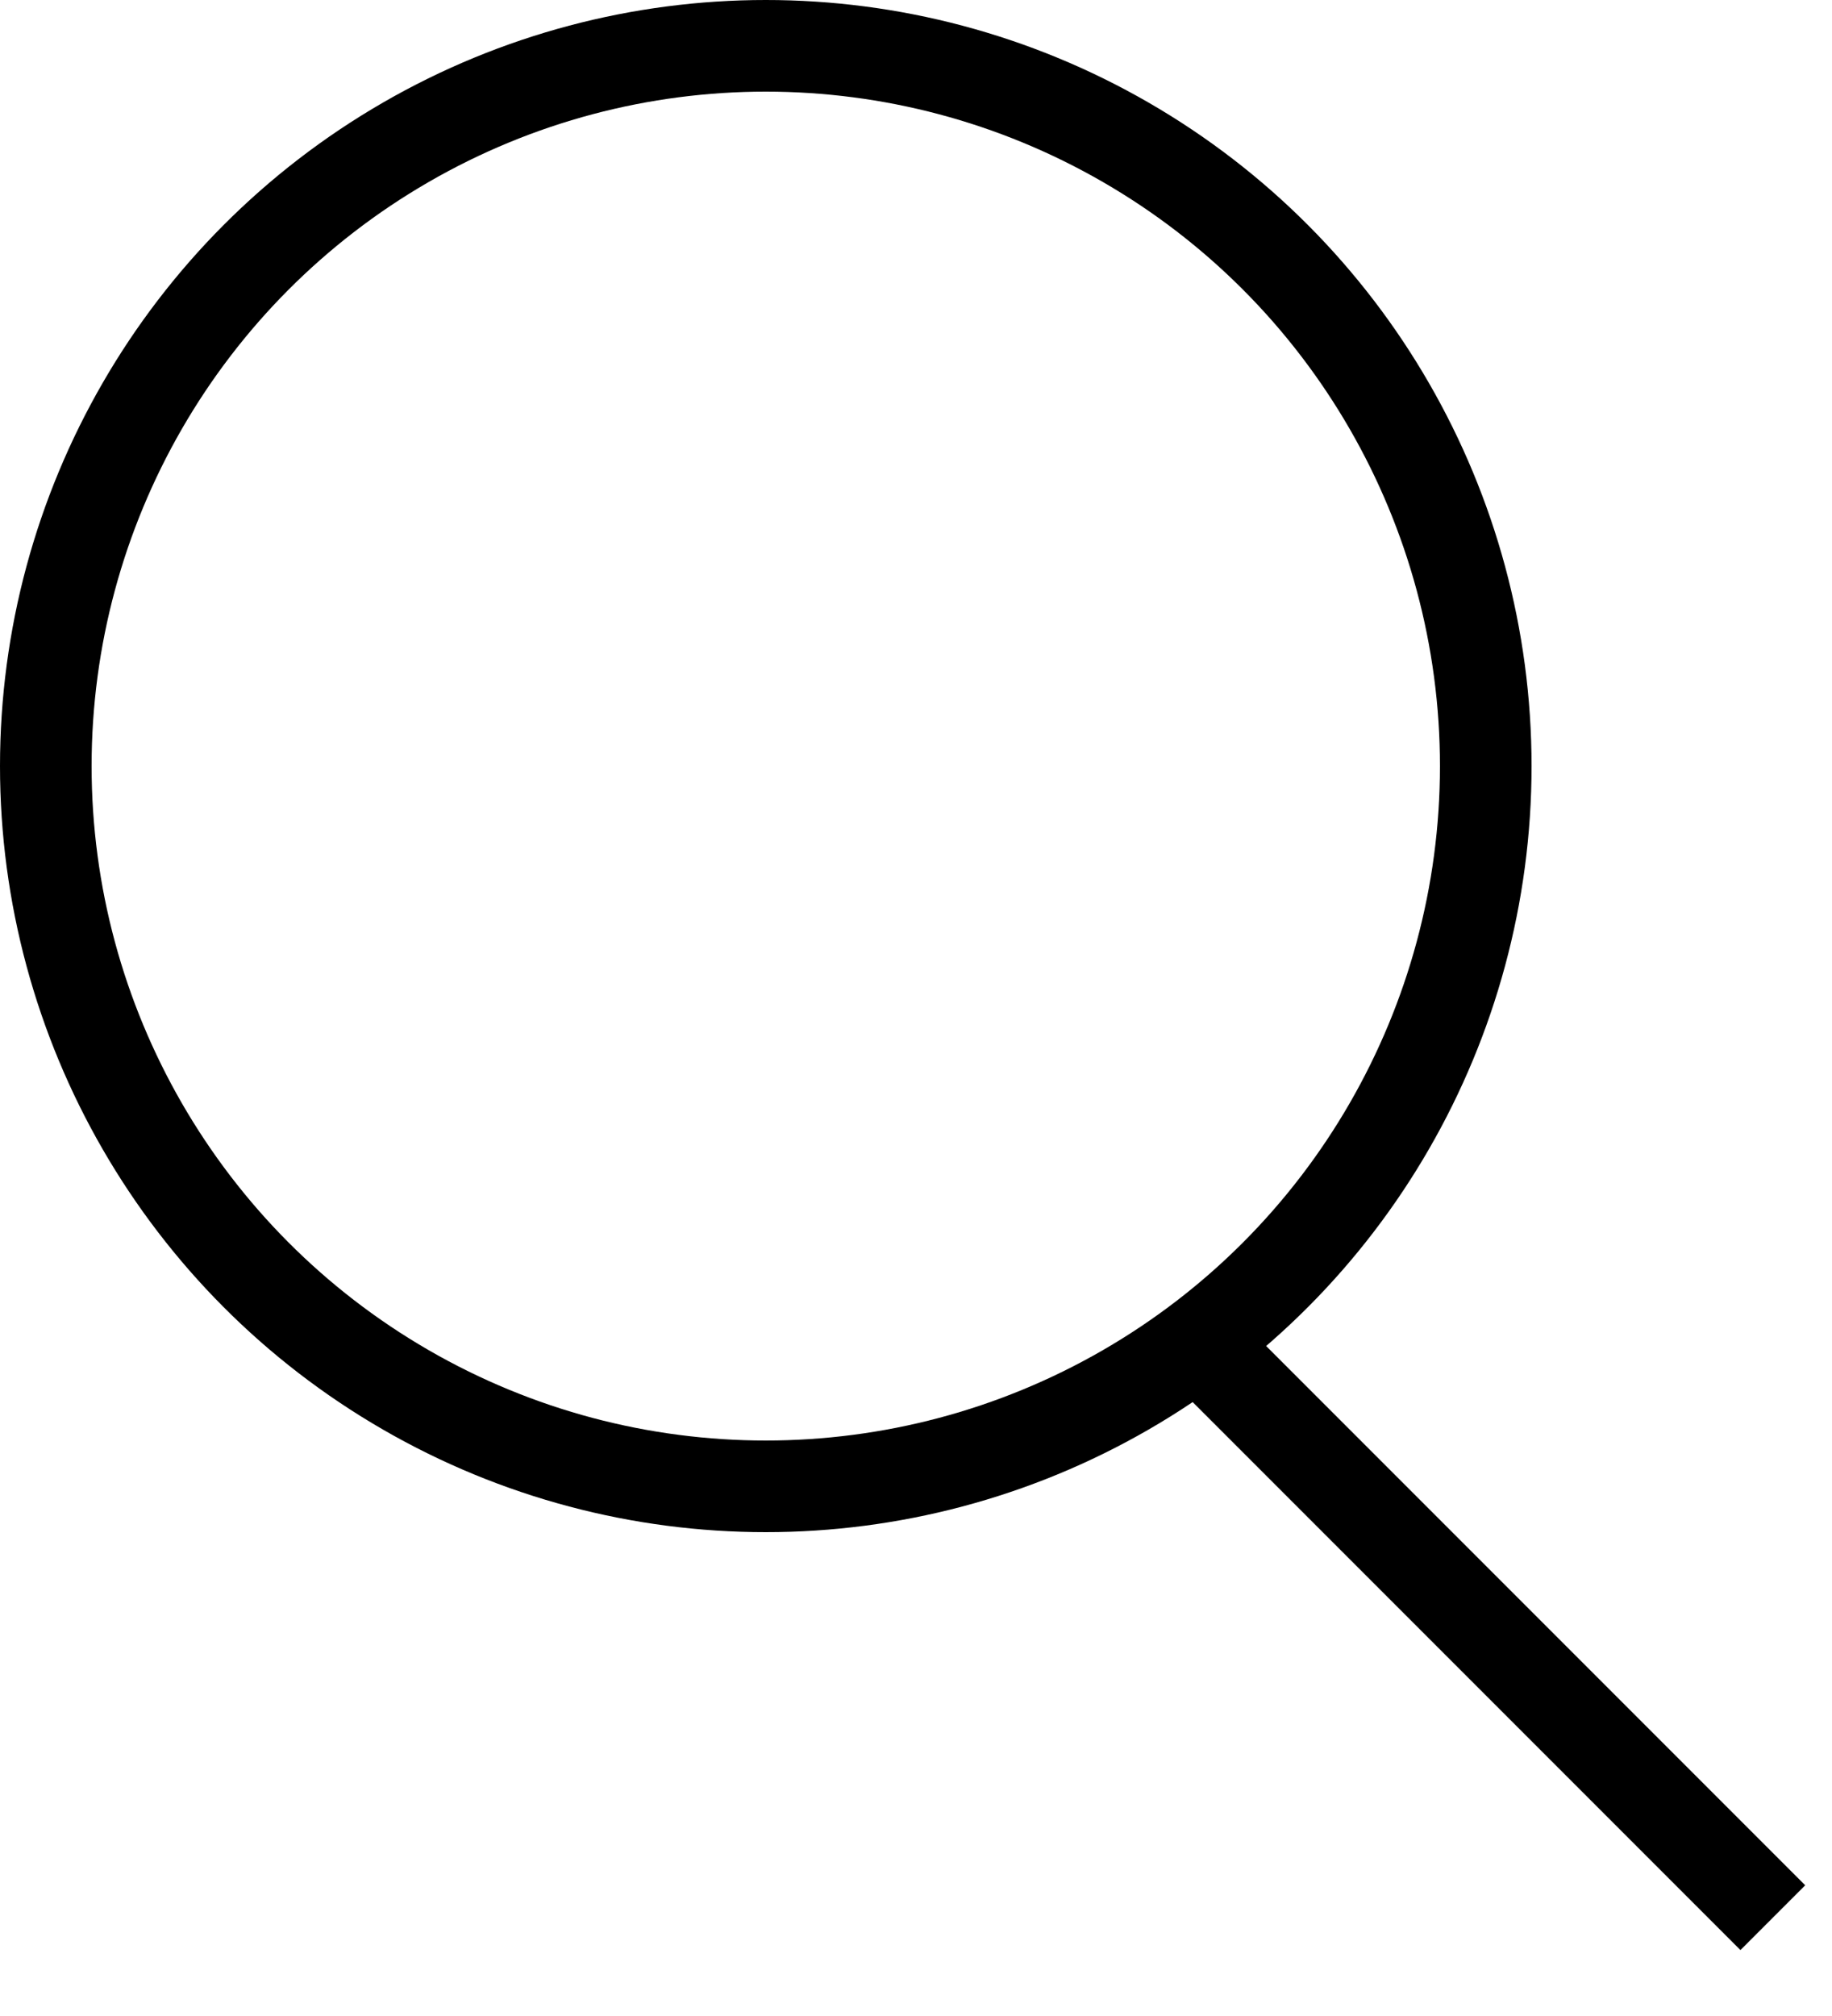
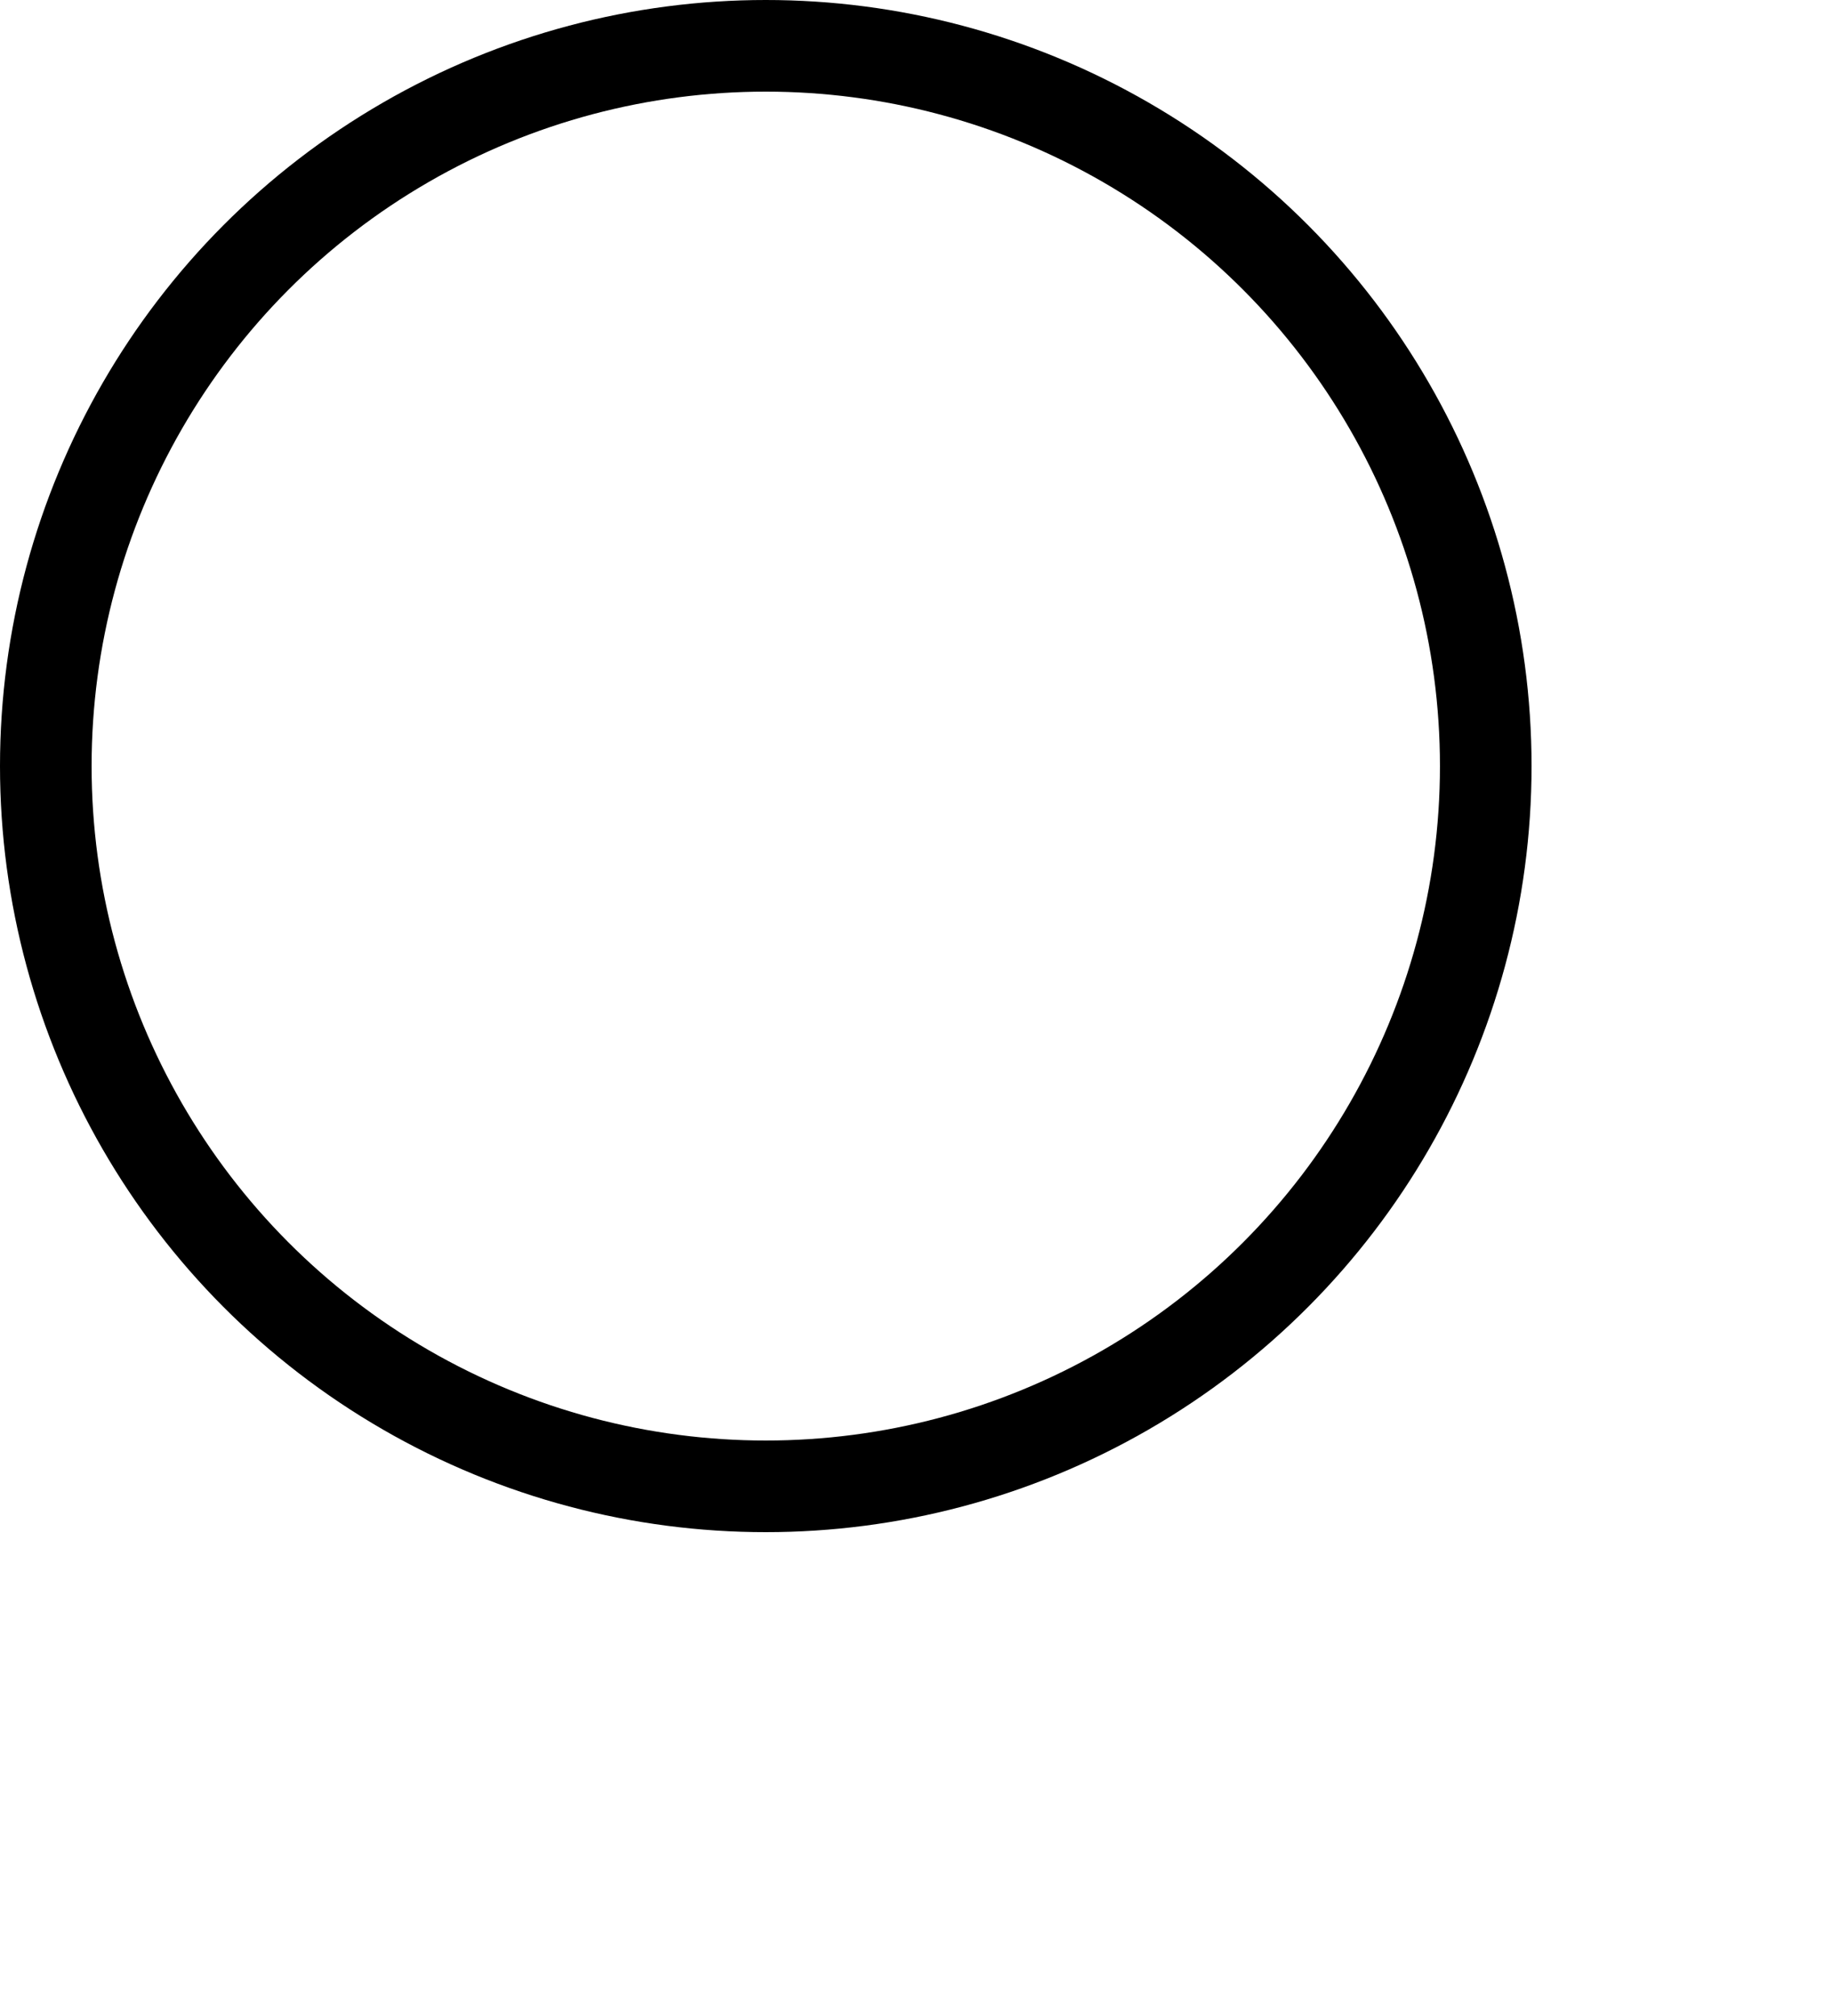
<svg xmlns="http://www.w3.org/2000/svg" width="20" height="22" viewBox="0 0 20 22" fill="none">
  <circle cx="8.36" cy="8.36" r="7.86" stroke="black" />
-   <line x1="13.274" y1="14.847" x2="19.354" y2="20.927" stroke="black" />
</svg>